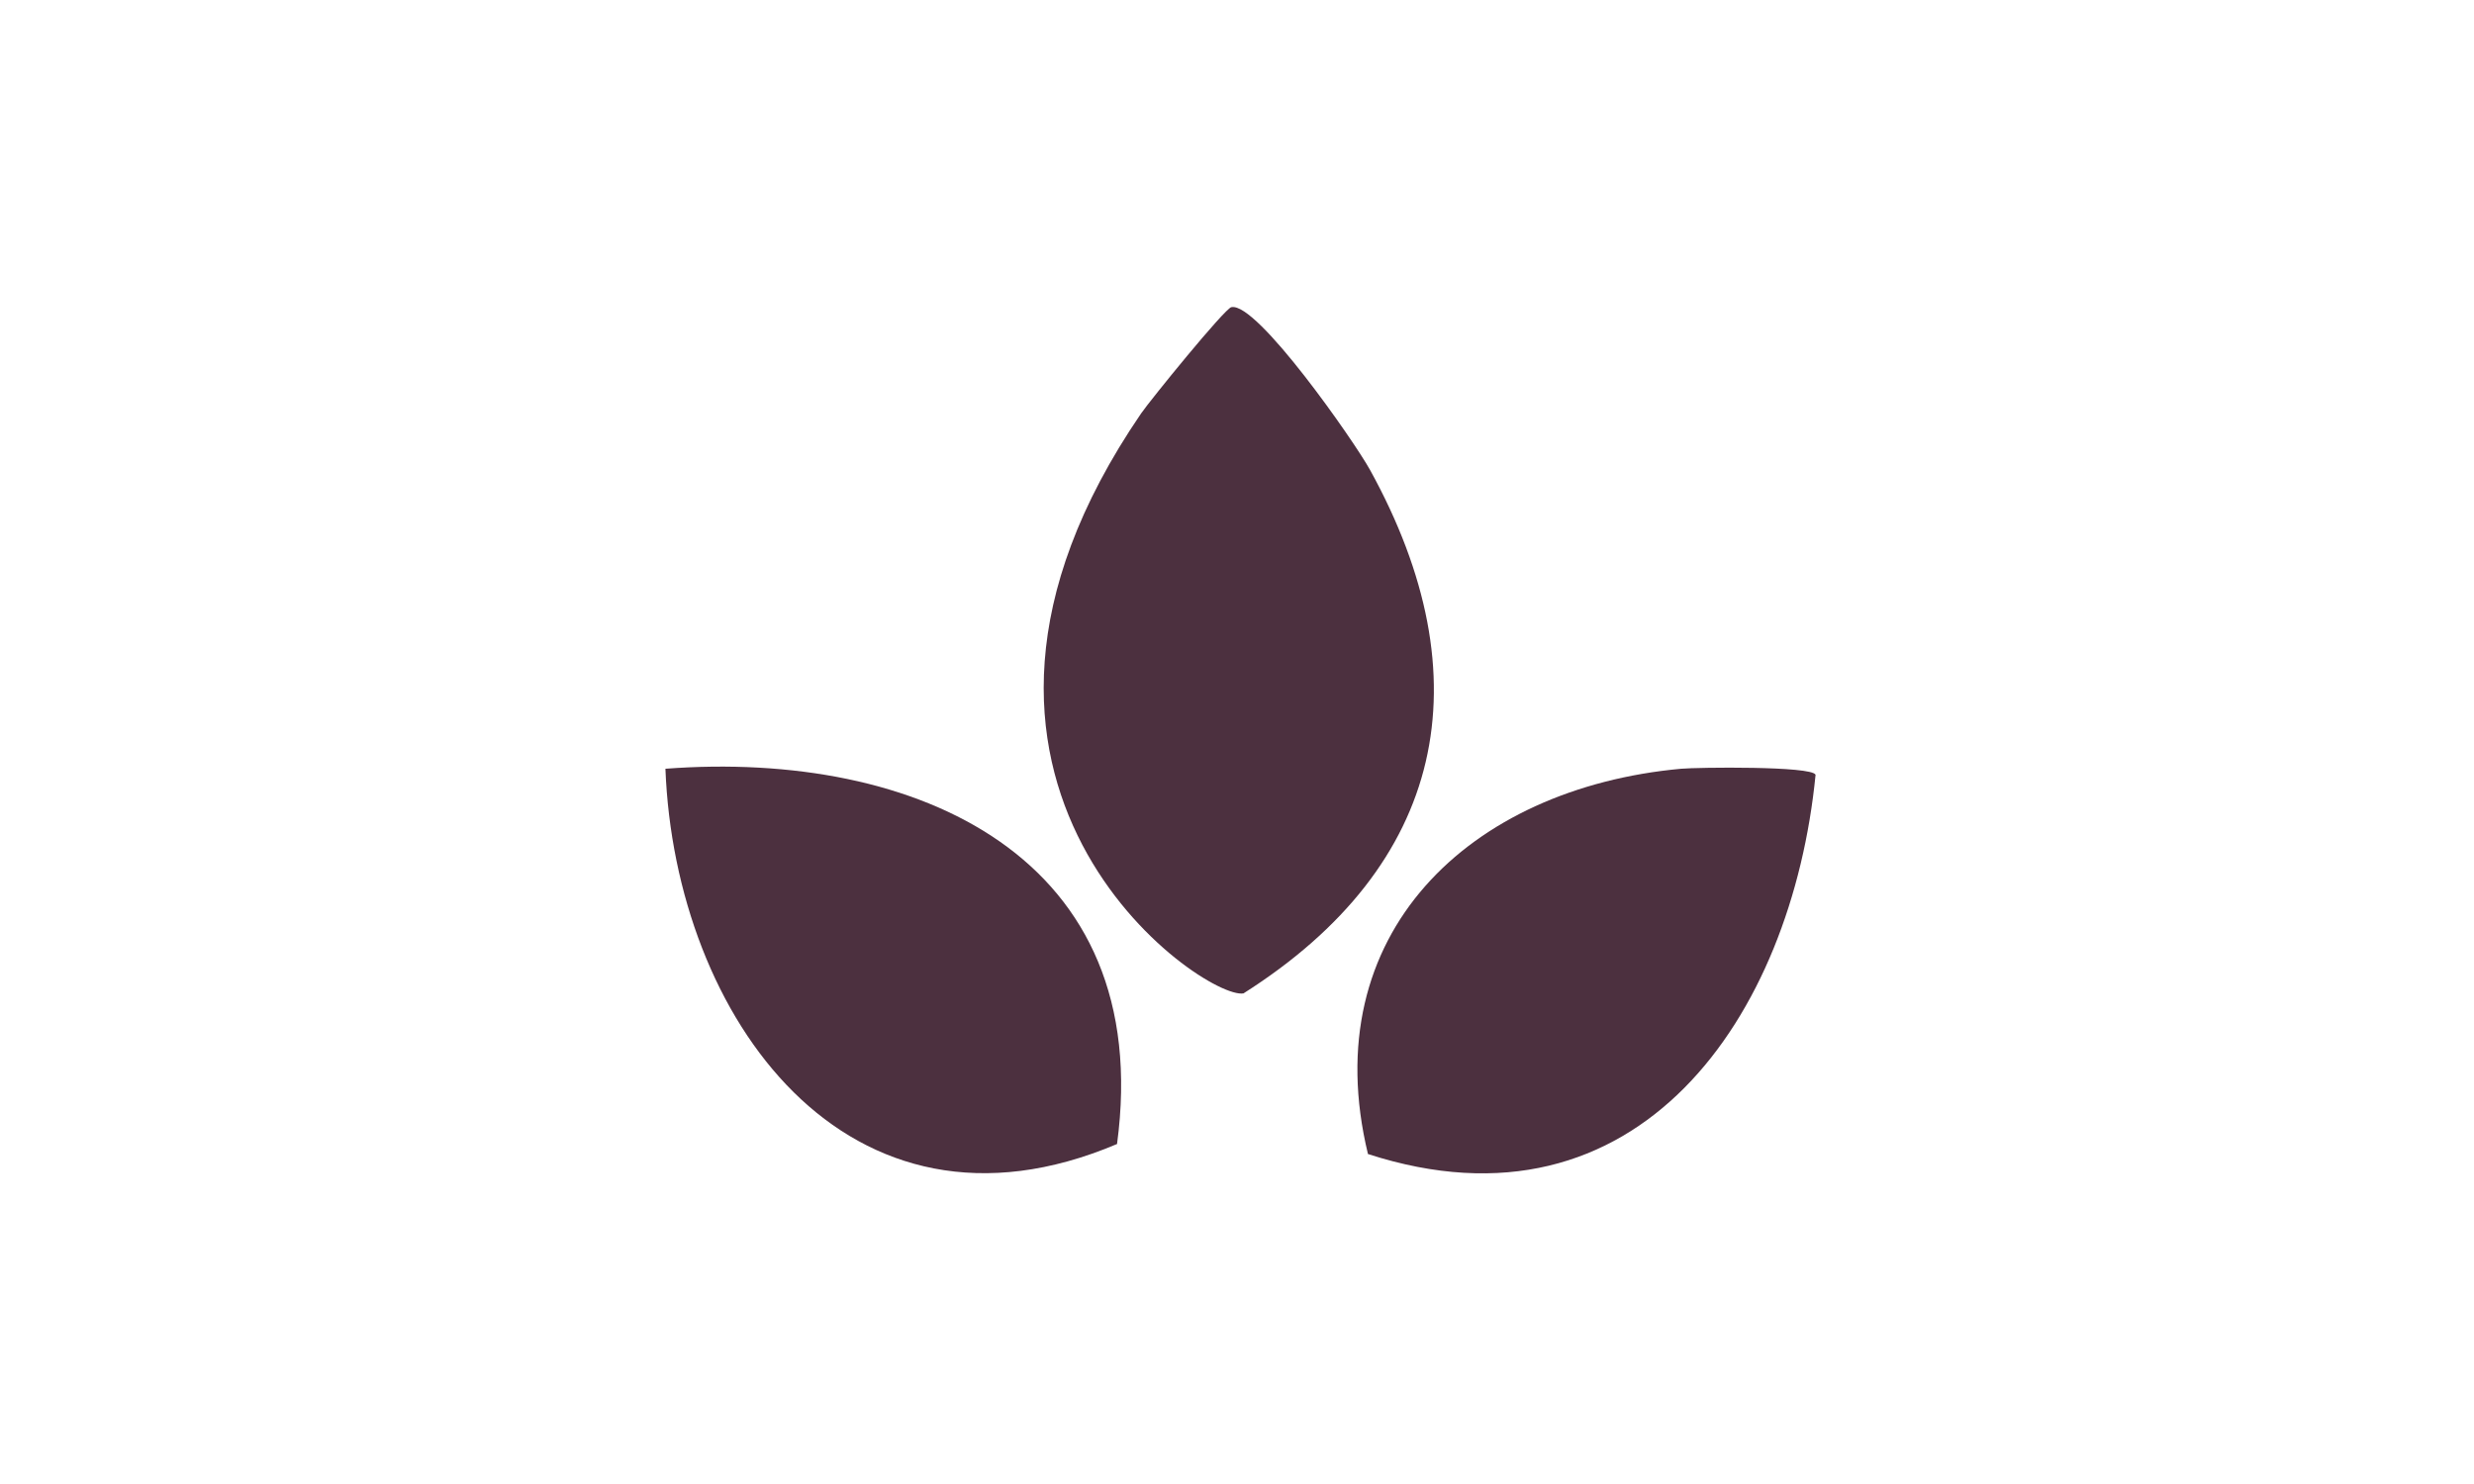
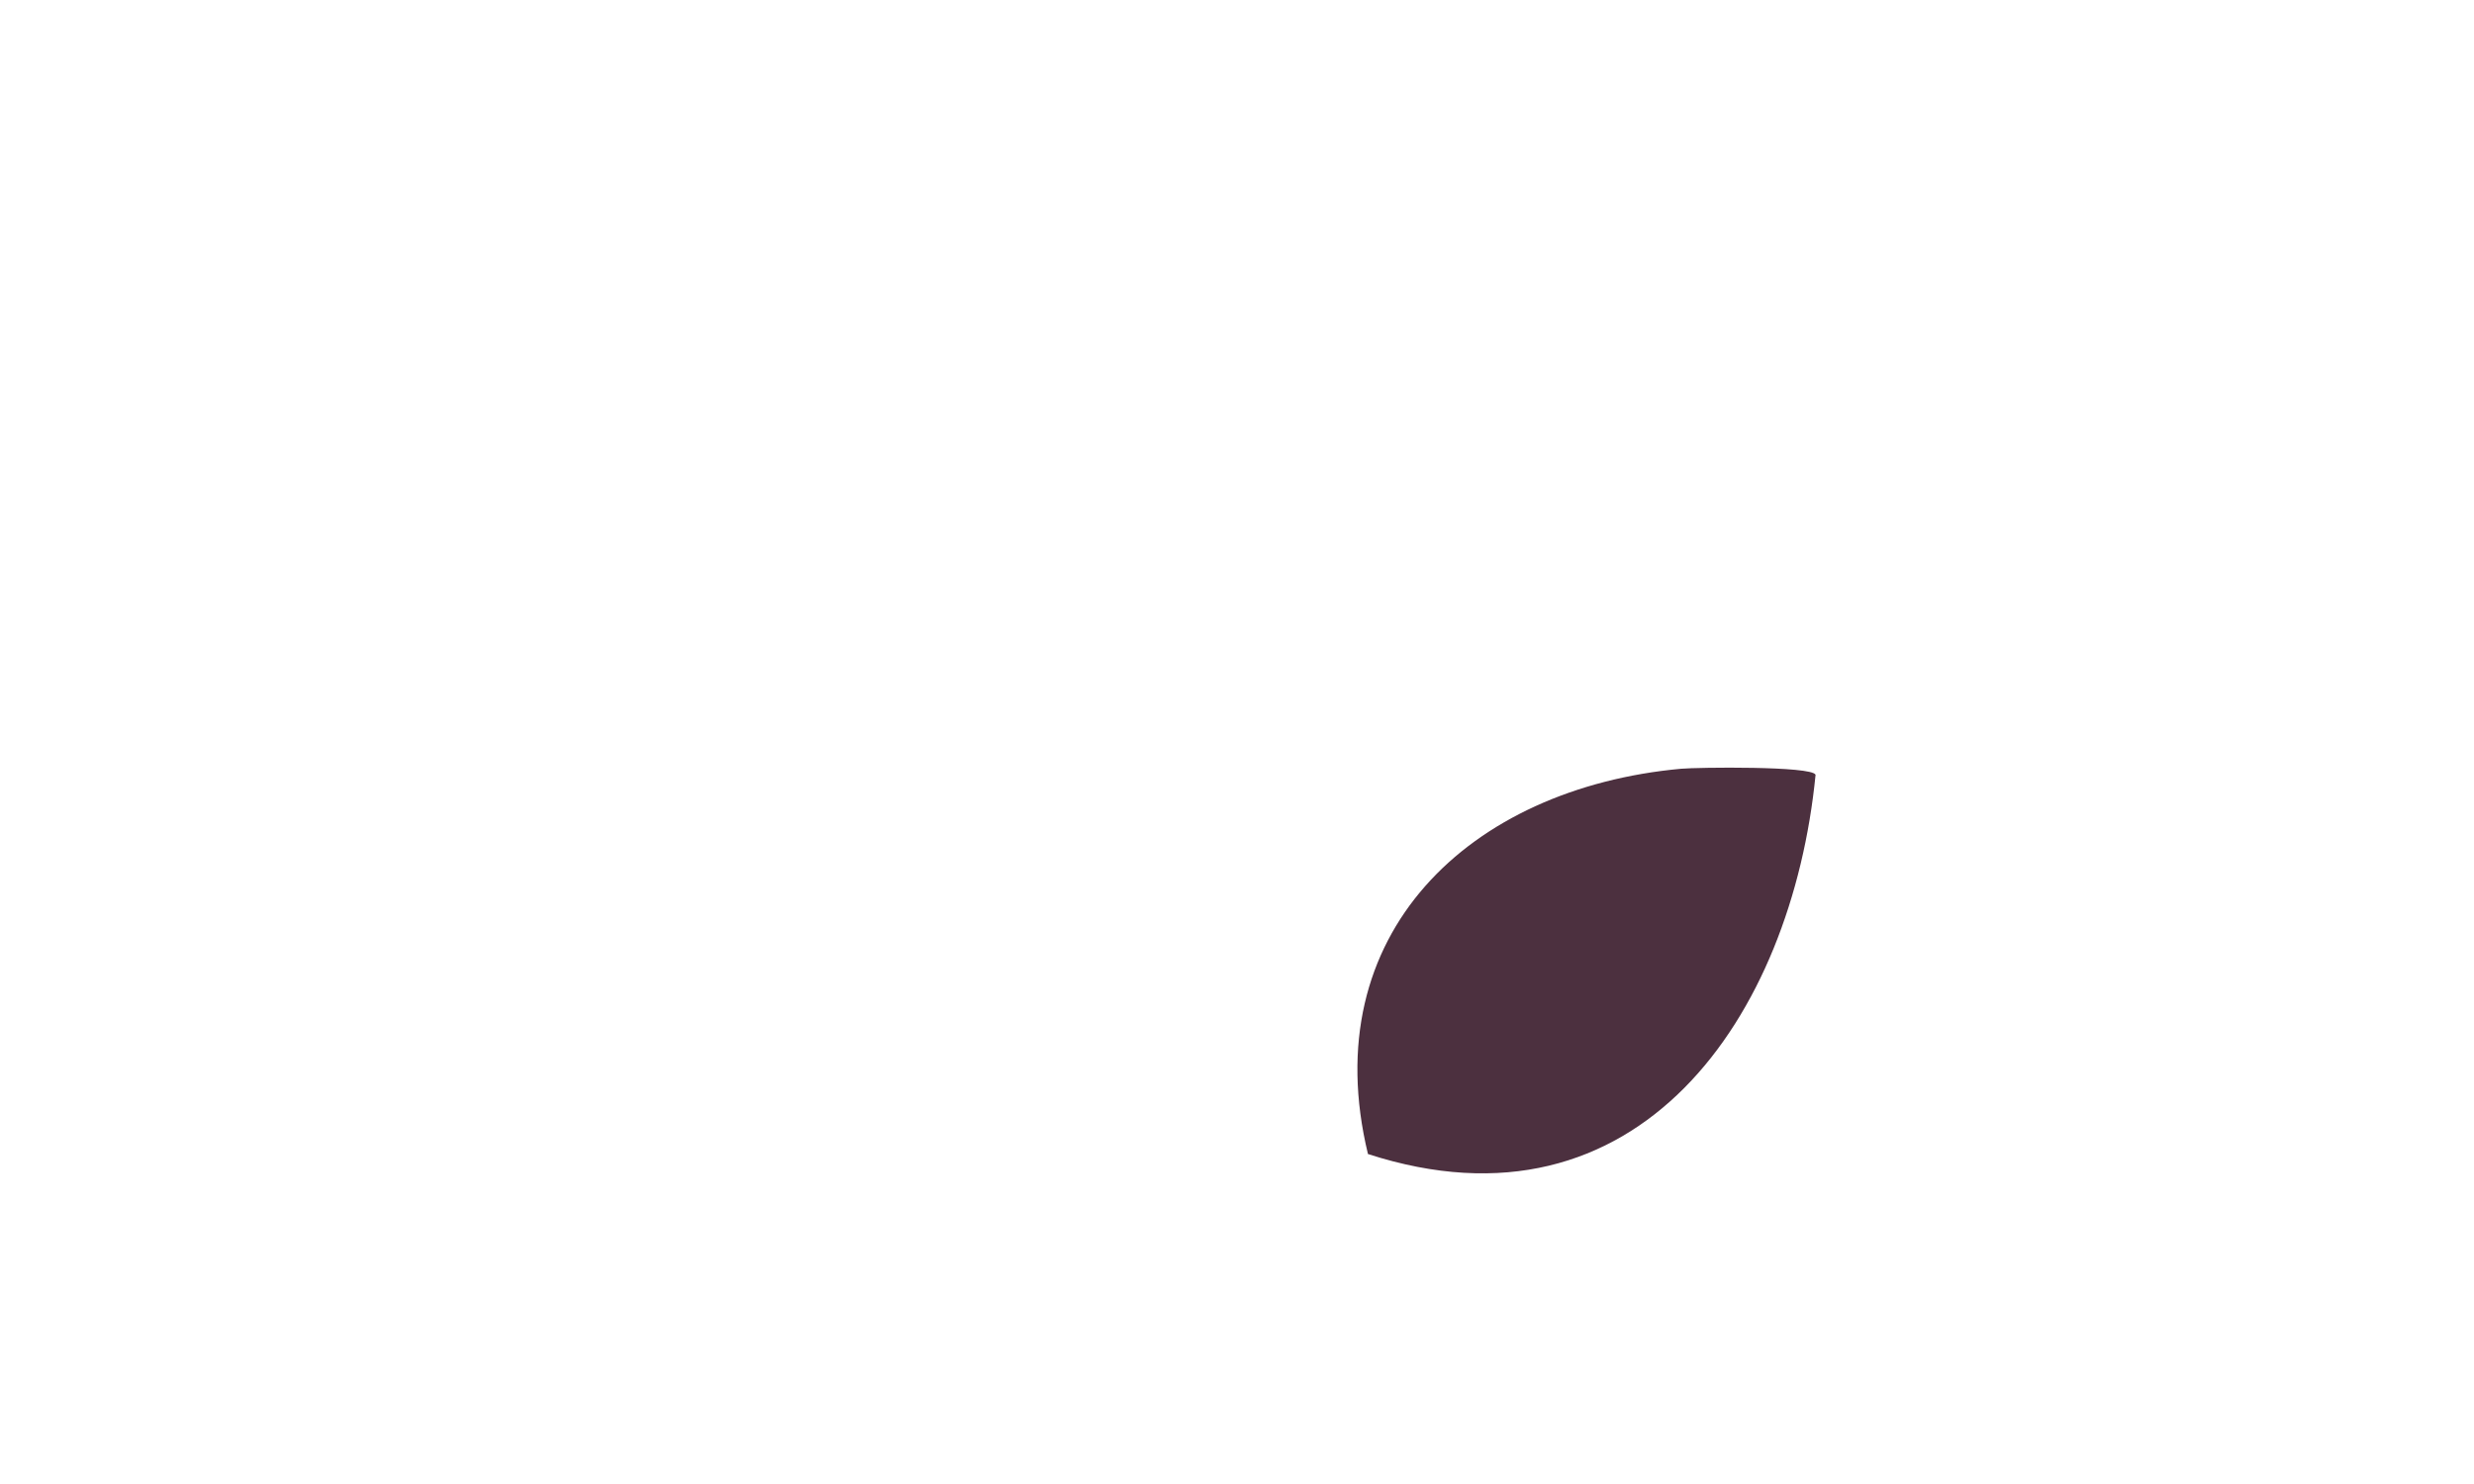
<svg xmlns="http://www.w3.org/2000/svg" viewBox="0 0 145 87" height="87" width="145">
  <defs>
    <style>
      .cls-1 {
        fill: #fff0e2;
        opacity: 0;
      }

      .cls-2 {
        fill: #4c303f;
      }
    </style>
  </defs>
  <g transform="translate(-234 -2159)" data-sanitized-data-name="PRESERVE NUTRIENTS AND VITAMINS" data-name="PRESERVE NUTRIENTS AND VITAMINS" id="PRESERVE_NUTRIENTS_AND_VITAMINS">
-     <rect transform="translate(234 2159)" height="87" width="145" class="cls-1" data-sanitized-data-name="Rettangolo 492" data-name="Rettangolo 492" id="Rettangolo_492" />
    <g transform="translate(20.055 1372.747)" data-sanitized-data-name="Raggruppa 1589" data-name="Raggruppa 1589" id="Raggruppa_1589">
-       <path transform="translate(186.395 747.346)" d="M99.724,56.916c1.495-.324,7.212,7.888,8.117,9.529,6.754,12.245,4.436,23.187-7.411,30.7-2.342.414-20.837-12.289-6-34,.515-.752,4.894-6.148,5.294-6.235" class="cls-2" data-sanitized-data-name="Tracciato 483" data-name="Tracciato 483" id="Tracciato_483" />
-       <path transform="translate(211.711 716.583)" d="M41.234,114.738c14.729-1.116,28.727,5.178,26.469,22-15.8,6.7-25.91-7.457-26.469-22" class="cls-2" data-sanitized-data-name="Tracciato 484" data-name="Tracciato 484" id="Tracciato_484" />
      <path transform="translate(165.403 716.514)" d="M147.069,114.807c.931-.085,7.673-.171,7.882.353-1.392,14.157-10.364,27.375-26.234,22.234-3.12-12.91,5.959-21.451,18.352-22.587" class="cls-2" data-sanitized-data-name="Tracciato 485" data-name="Tracciato 485" id="Tracciato_485" />
    </g>
  </g>
</svg>